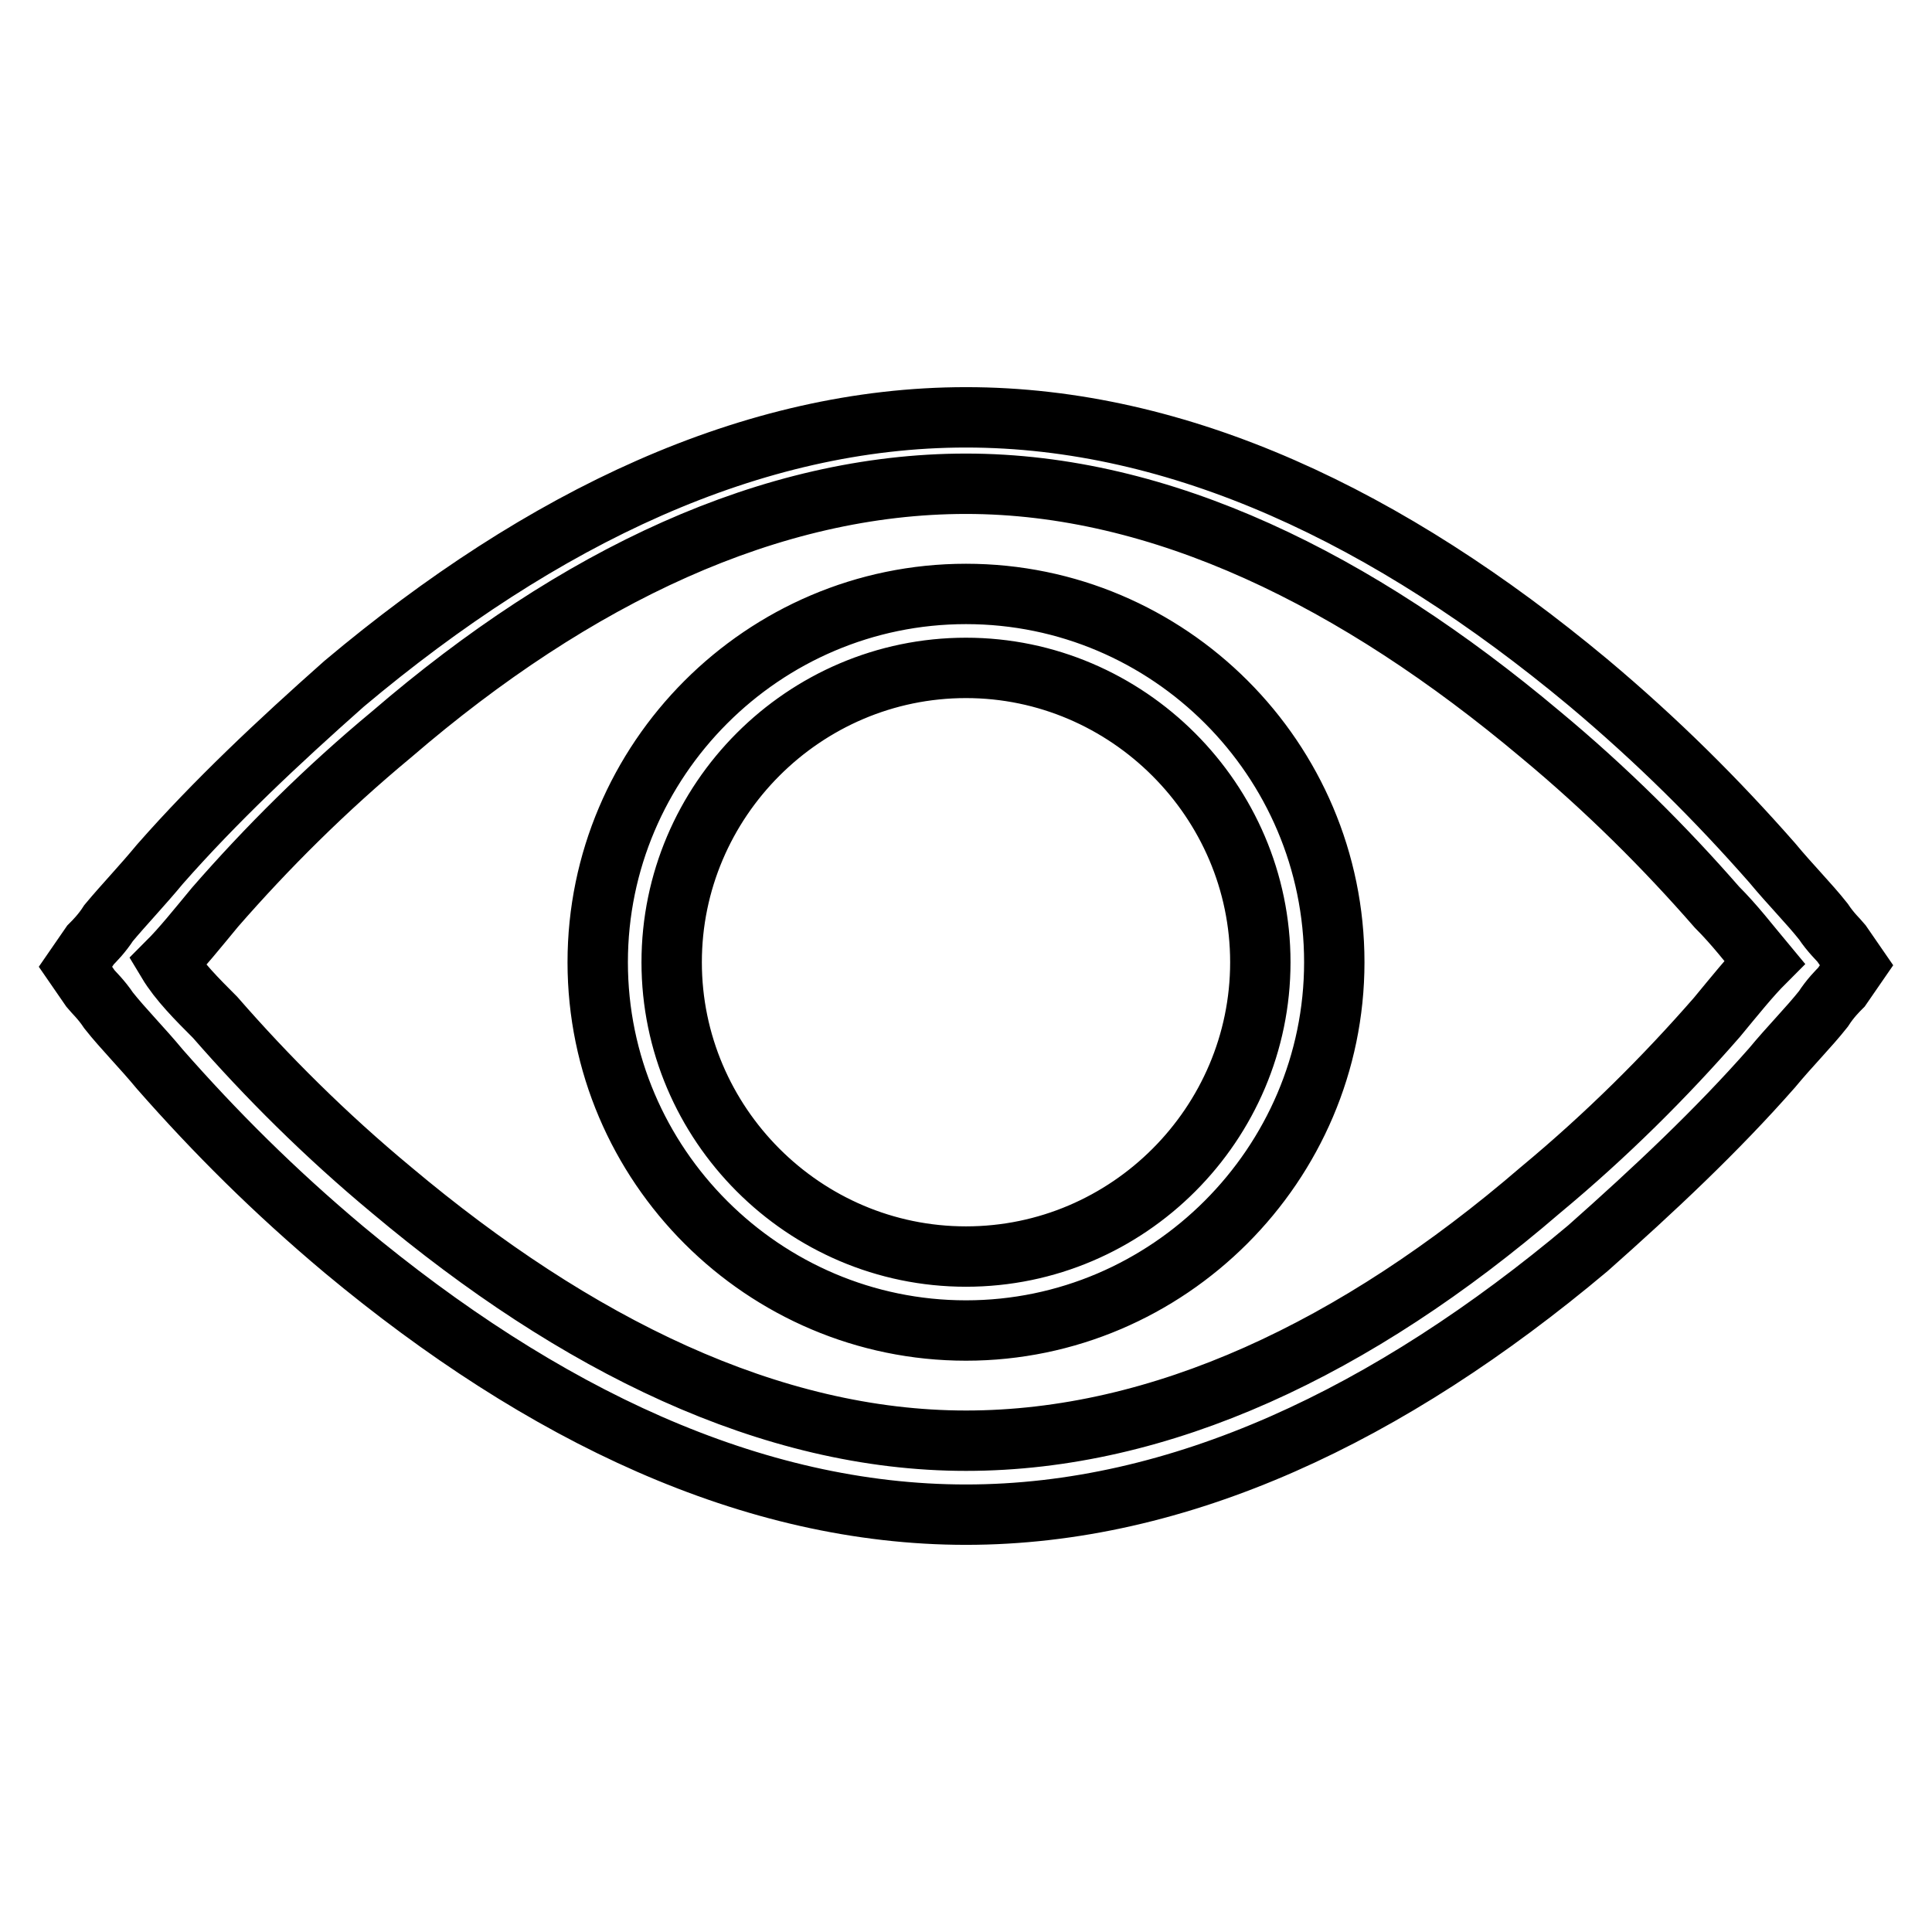
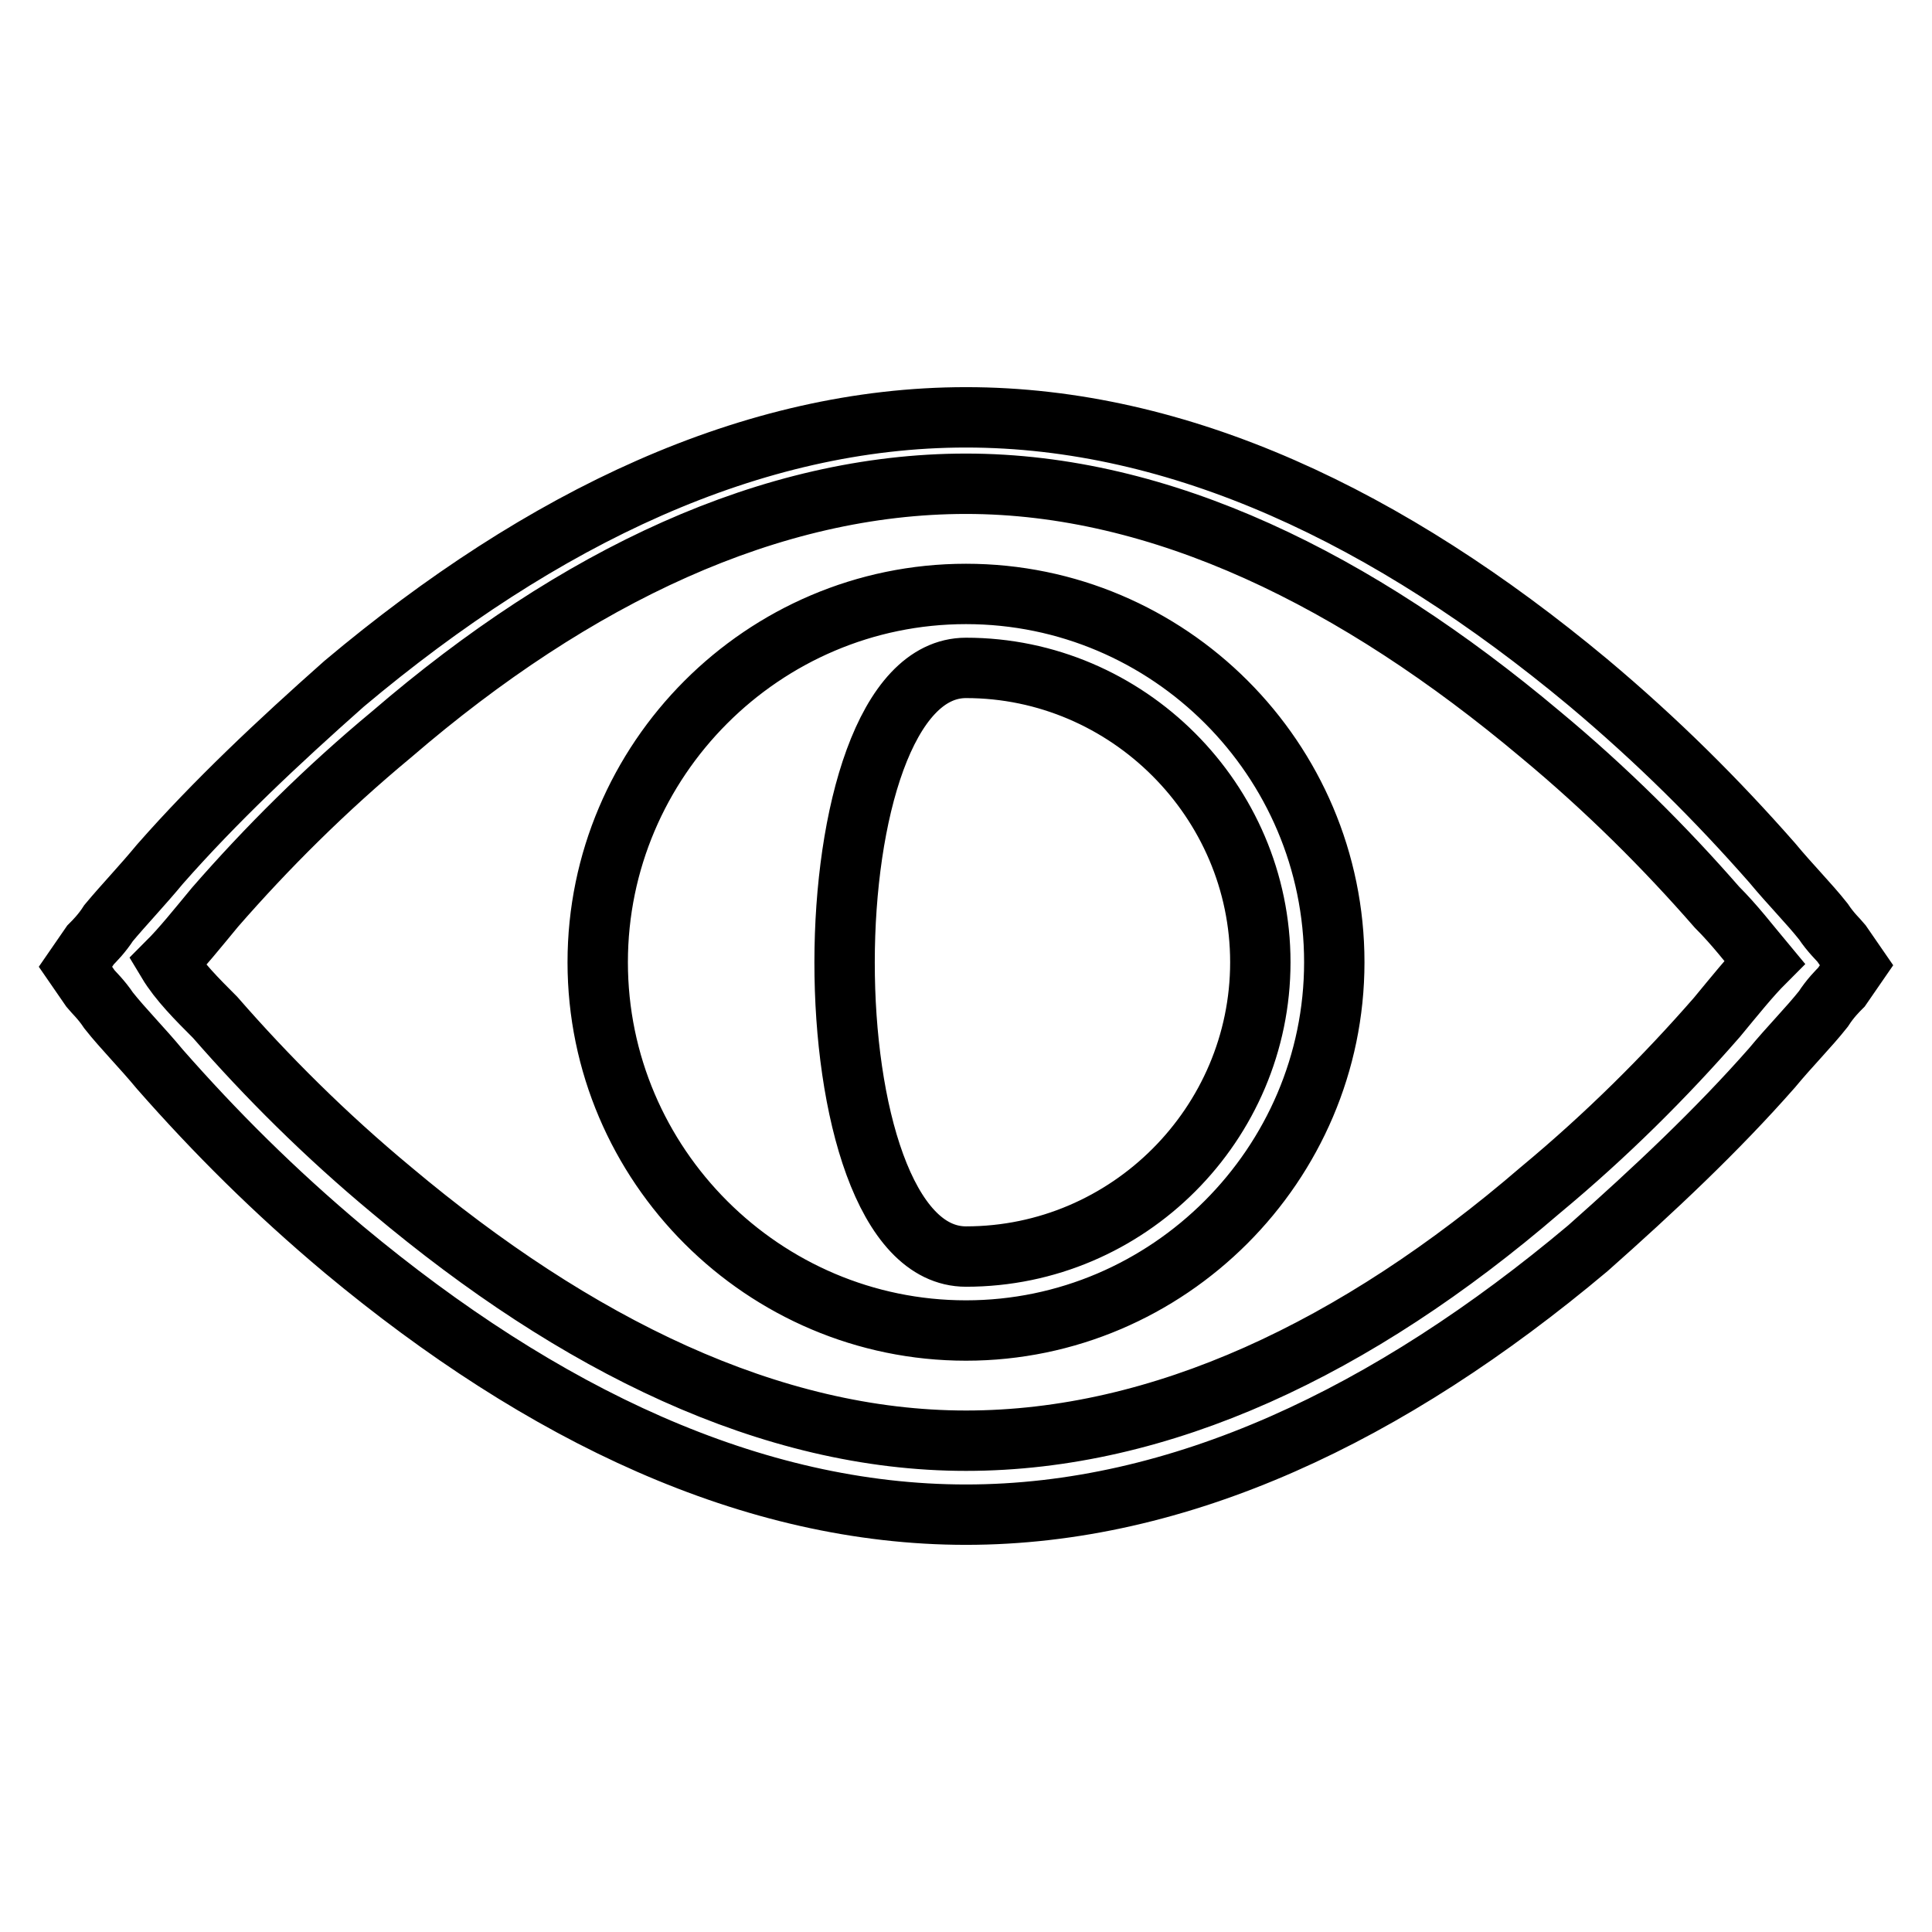
<svg xmlns="http://www.w3.org/2000/svg" version="1.1" x="0px" y="0px" viewBox="0 0 256 256" enable-background="new 0 0 256 256" xml:space="preserve">
  <g>
-     <path stroke-width="8" fill-opacity="0" stroke="#000000" d="M128,200.7c-28.3,0-56.1-13.2-82.4-35.1c-9.3-7.8-17.1-15.6-24.4-23.9c-2.4-2.9-4.9-5.4-6.8-7.8 c-1-1.5-2-2.4-2.4-2.9l-2-2.9l2-2.9c0.5-0.5,1.5-1.5,2.4-2.9c2-2.4,4.4-4.9,6.8-7.8c7.3-8.3,15.6-16.1,24.4-23.9 C71.9,68.5,99.7,55.3,128,55.3c28.3,0,56.1,13.2,82.4,35.1c9.3,7.8,17.1,15.6,24.4,23.9c2.4,2.9,4.9,5.4,6.8,7.8 c1,1.5,2,2.4,2.4,2.9l2,2.9l-2,2.9c-0.5,0.5-1.5,1.5-2.4,2.9c-1.9,2.4-4.4,4.9-6.8,7.8c-7.3,8.3-15.6,16.1-24.4,23.9 C184.1,187.5,156.3,200.7,128,200.7z M28.5,134.8c6.8,7.8,14.6,15.6,23.4,22.9c24.4,20.5,50.2,33.2,76.1,33.2 c25.8,0,51.7-12.2,76.1-33.2c8.8-7.3,16.6-15.1,23.4-22.9c2.4-2.9,4.4-5.4,6.3-7.3c-2-2.4-3.9-4.9-6.3-7.3 c-6.8-7.8-14.6-15.6-23.4-22.9c-24.4-20.5-50.2-33.2-76.1-33.2c-25.8,0-51.7,12.2-76.1,33.2c-8.8,7.3-16.6,15.1-23.4,22.9 c-2.4,2.9-4.4,5.4-6.3,7.3C23.7,130,26.1,132.4,28.5,134.8z M128,176.3c-26.8,0-48.8-21.9-48.8-48.8c0-26.8,21.9-48.8,48.8-48.8 s48.8,21.9,48.8,48.8C176.8,154.3,154.8,176.3,128,176.3z M128,166.5c21.5,0,39-17.6,39-39s-17.6-39-39-39c-21.5,0-39,17.6-39,39 S106.5,166.5,128,166.5z" />
+     <path stroke-width="8" fill-opacity="0" stroke="#000000" d="M128,200.7c-28.3,0-56.1-13.2-82.4-35.1c-9.3-7.8-17.1-15.6-24.4-23.9c-2.4-2.9-4.9-5.4-6.8-7.8 c-1-1.5-2-2.4-2.4-2.9l-2-2.9l2-2.9c0.5-0.5,1.5-1.5,2.4-2.9c2-2.4,4.4-4.9,6.8-7.8c7.3-8.3,15.6-16.1,24.4-23.9 C71.9,68.5,99.7,55.3,128,55.3c28.3,0,56.1,13.2,82.4,35.1c9.3,7.8,17.1,15.6,24.4,23.9c2.4,2.9,4.9,5.4,6.8,7.8 c1,1.5,2,2.4,2.4,2.9l2,2.9l-2,2.9c-0.5,0.5-1.5,1.5-2.4,2.9c-1.9,2.4-4.4,4.9-6.8,7.8c-7.3,8.3-15.6,16.1-24.4,23.9 C184.1,187.5,156.3,200.7,128,200.7z M28.5,134.8c6.8,7.8,14.6,15.6,23.4,22.9c24.4,20.5,50.2,33.2,76.1,33.2 c25.8,0,51.7-12.2,76.1-33.2c8.8-7.3,16.6-15.1,23.4-22.9c2.4-2.9,4.4-5.4,6.3-7.3c-2-2.4-3.9-4.9-6.3-7.3 c-6.8-7.8-14.6-15.6-23.4-22.9c-24.4-20.5-50.2-33.2-76.1-33.2c-25.8,0-51.7,12.2-76.1,33.2c-8.8,7.3-16.6,15.1-23.4,22.9 c-2.4,2.9-4.4,5.4-6.3,7.3C23.7,130,26.1,132.4,28.5,134.8z M128,176.3c-26.8,0-48.8-21.9-48.8-48.8c0-26.8,21.9-48.8,48.8-48.8 s48.8,21.9,48.8,48.8C176.8,154.3,154.8,176.3,128,176.3z M128,166.5c21.5,0,39-17.6,39-39s-17.6-39-39-39S106.5,166.5,128,166.5z" />
  </g>
</svg>